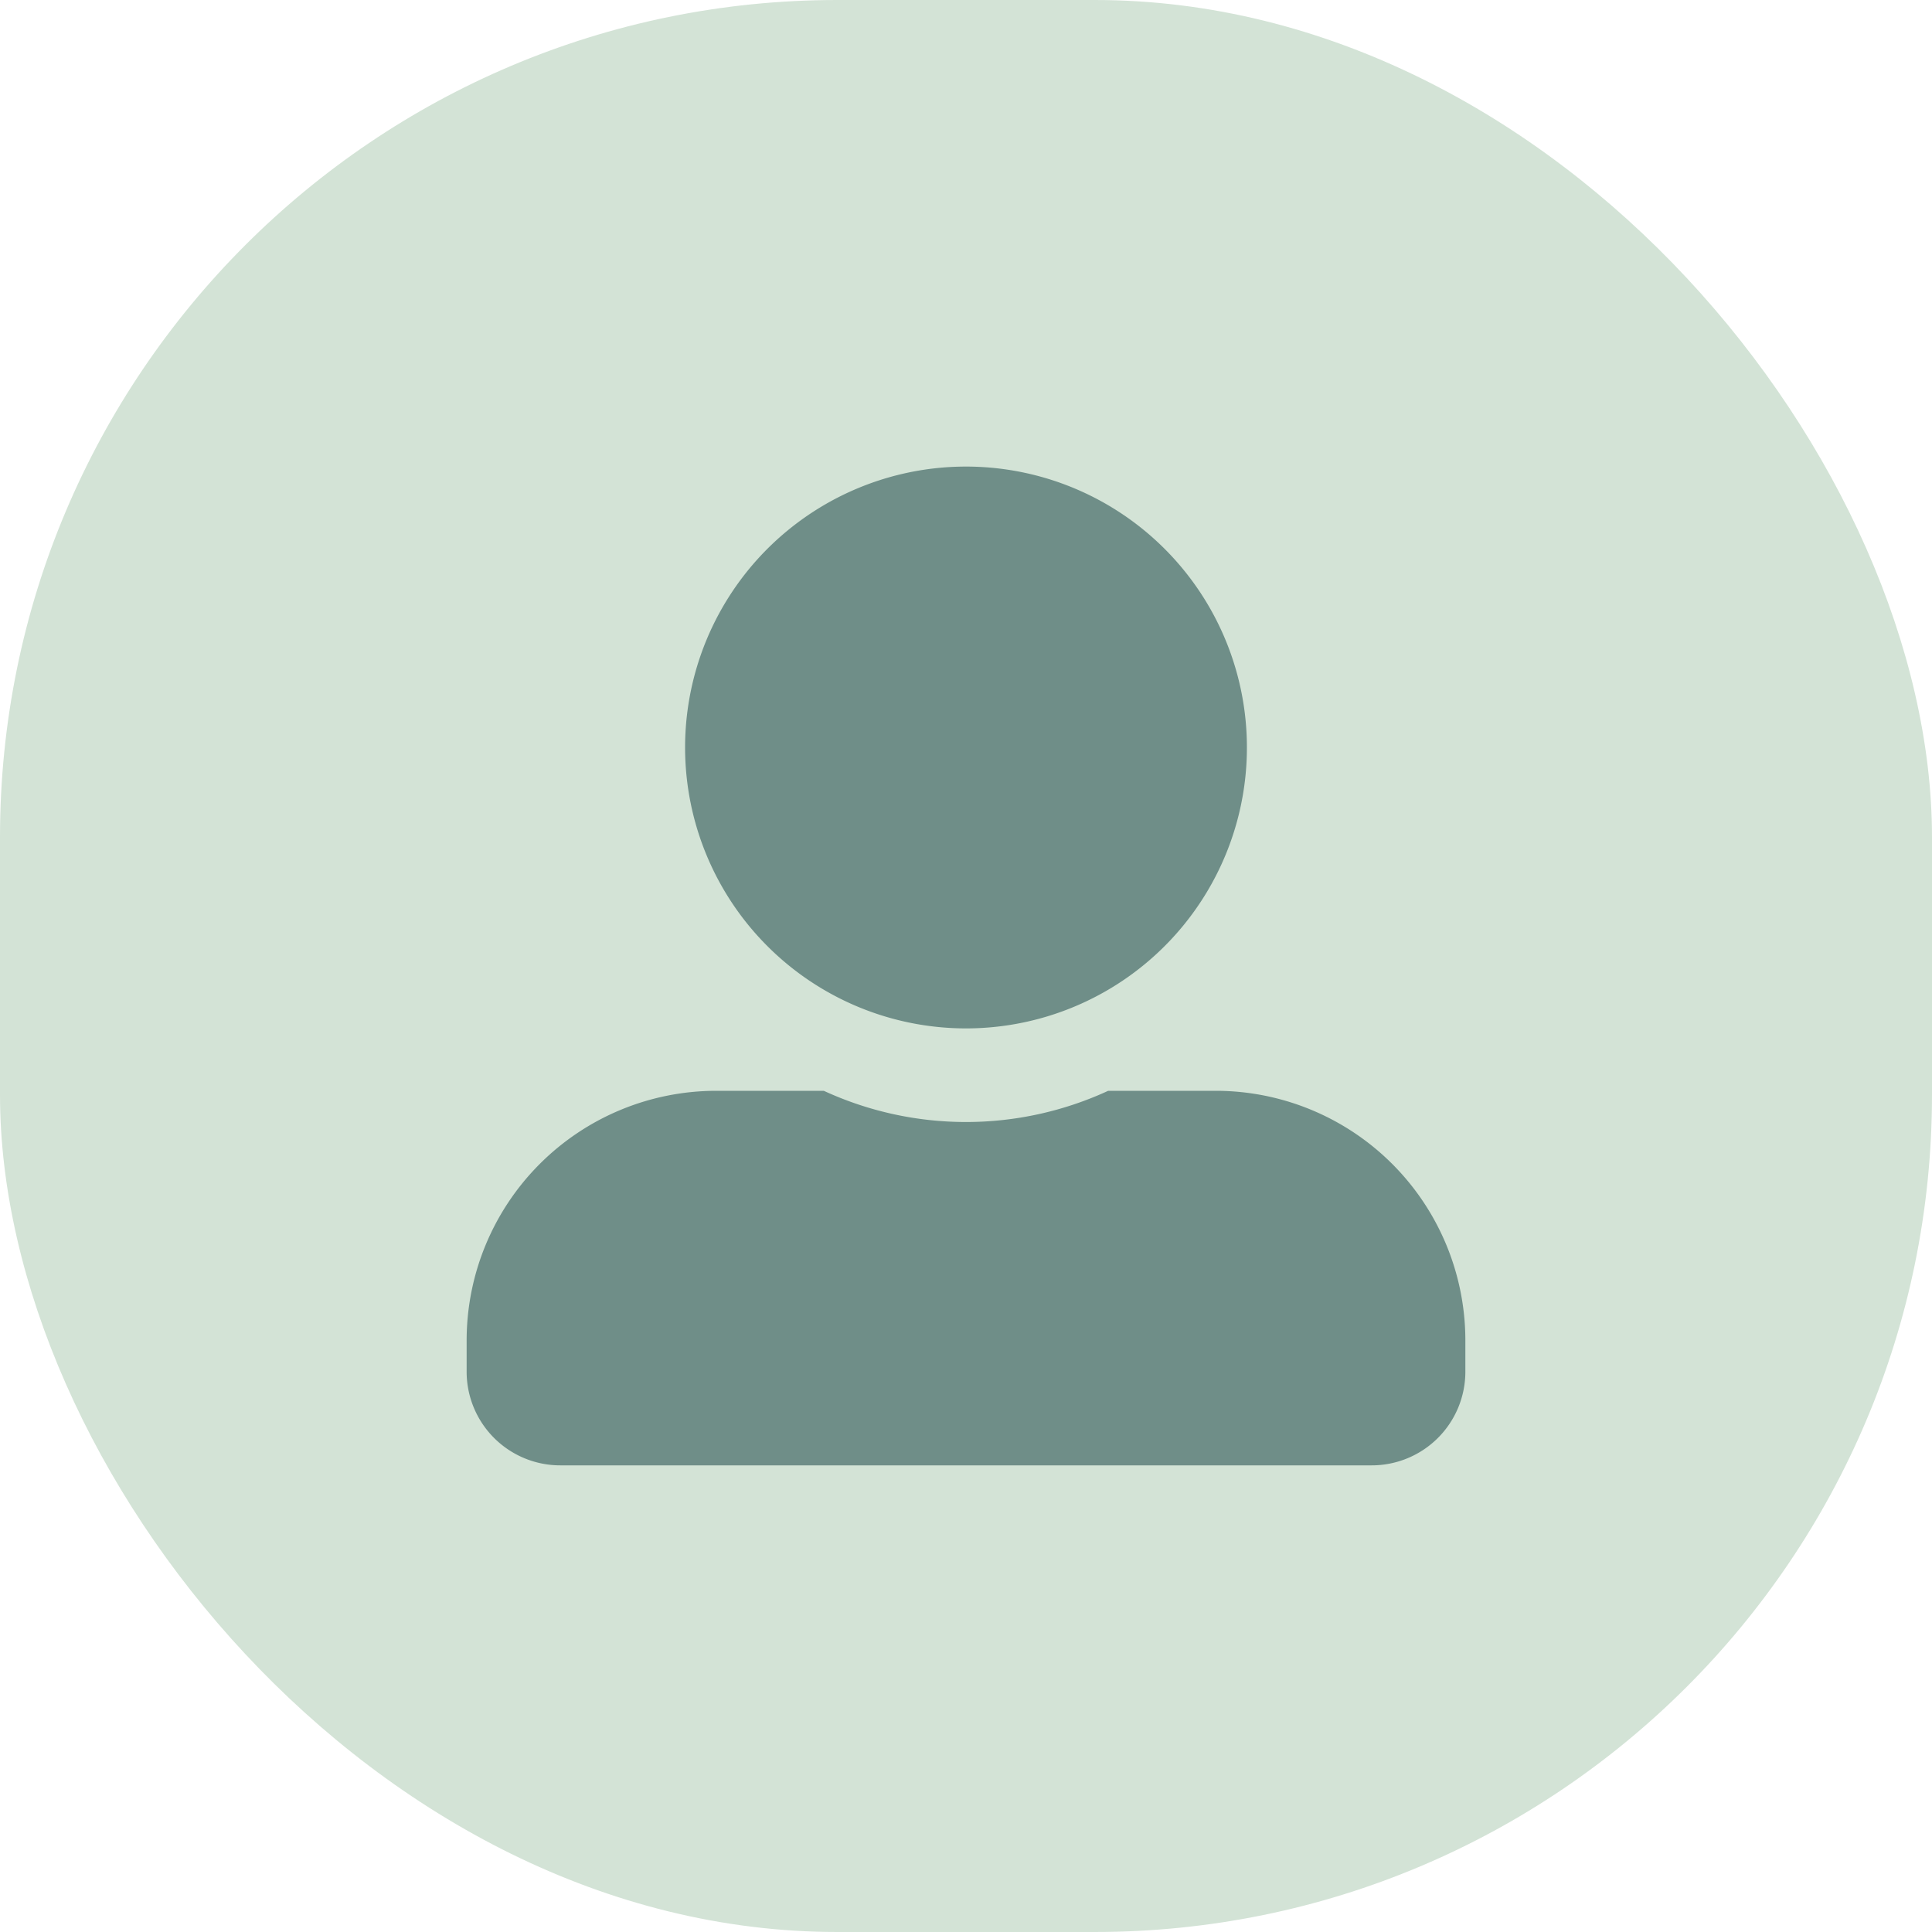
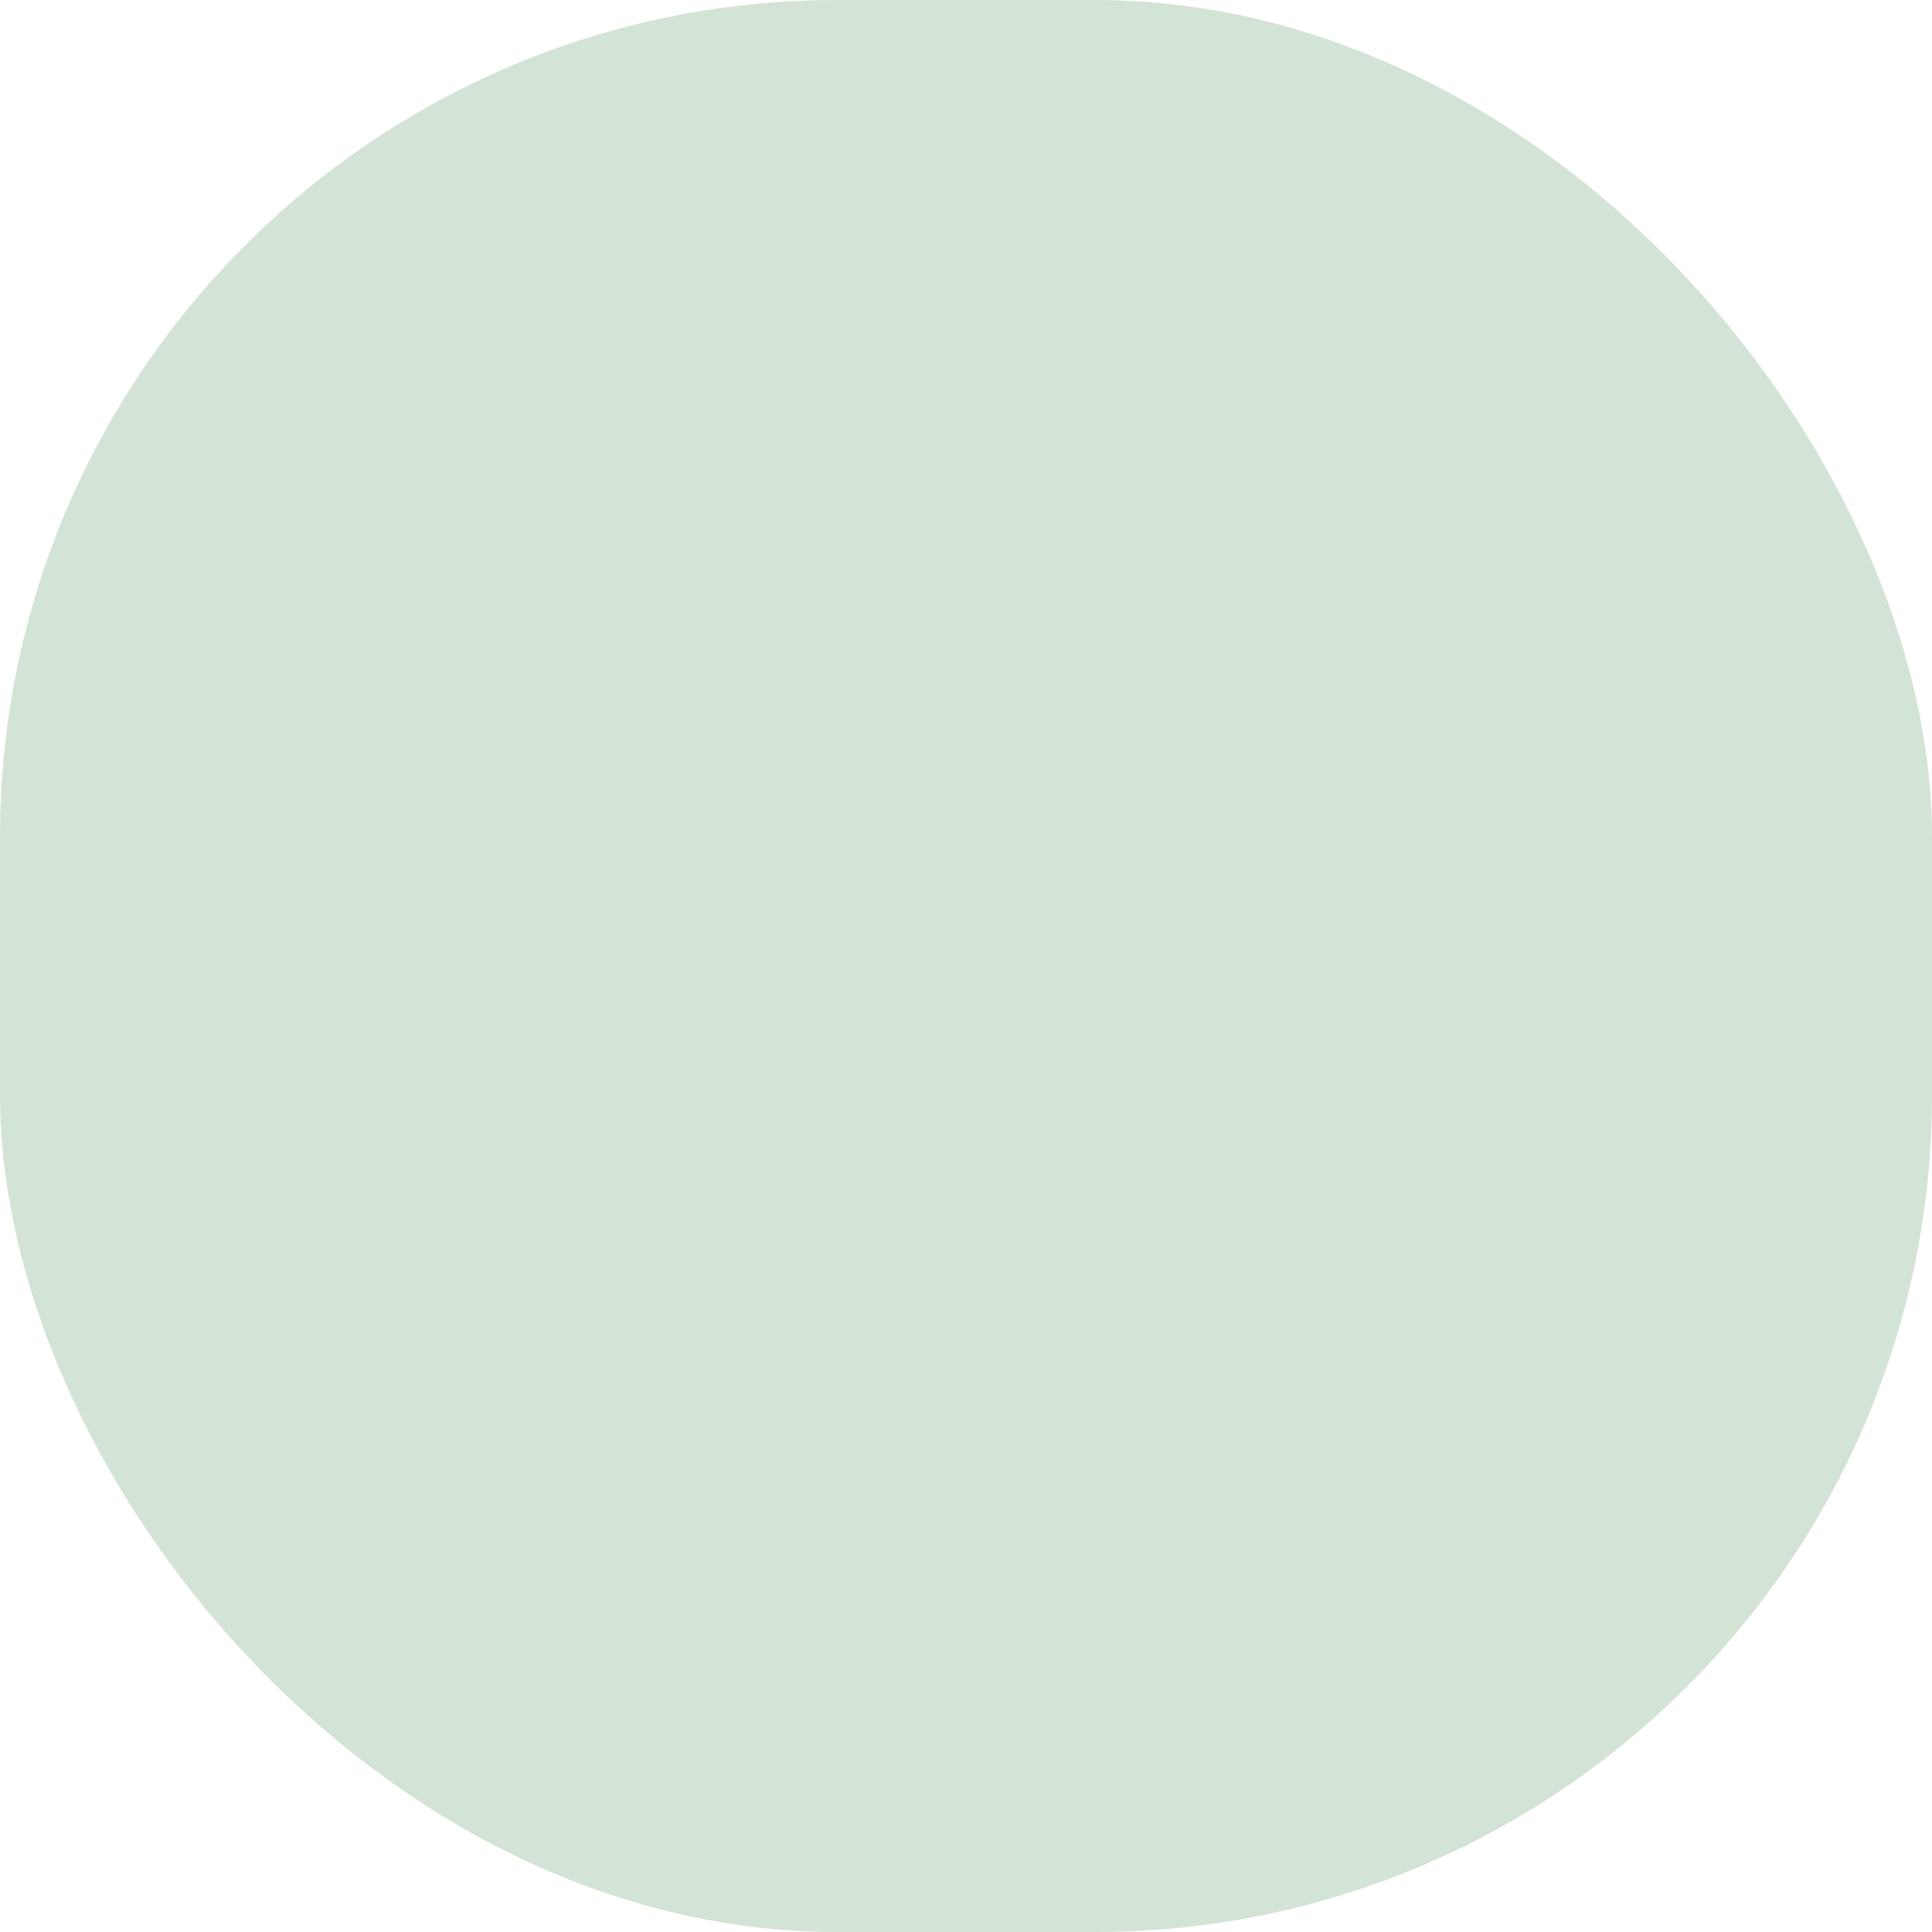
<svg xmlns="http://www.w3.org/2000/svg" id="Component_6_1" data-name="Component 6 – 1" width="30" height="30" viewBox="0 0 30 30">
  <rect id="Rectangle_174" data-name="Rectangle 174" width="30" height="30" rx="13" fill="#d3e3d6" />
-   <path id="Icon_awesome-user-alt" data-name="Icon awesome-user-alt" d="M7.754,8.723A4.362,4.362,0,1,0,3.392,4.362,4.363,4.363,0,0,0,7.754,8.723Zm3.877.969H9.962a5.273,5.273,0,0,1-4.416,0H3.877A3.877,3.877,0,0,0,0,13.569v.485a1.454,1.454,0,0,0,1.454,1.454h12.6a1.454,1.454,0,0,0,1.454-1.454v-.485A3.877,3.877,0,0,0,11.631,9.692Z" transform="translate(7.246 7.246)" fill="#6f8e88" />
</svg>